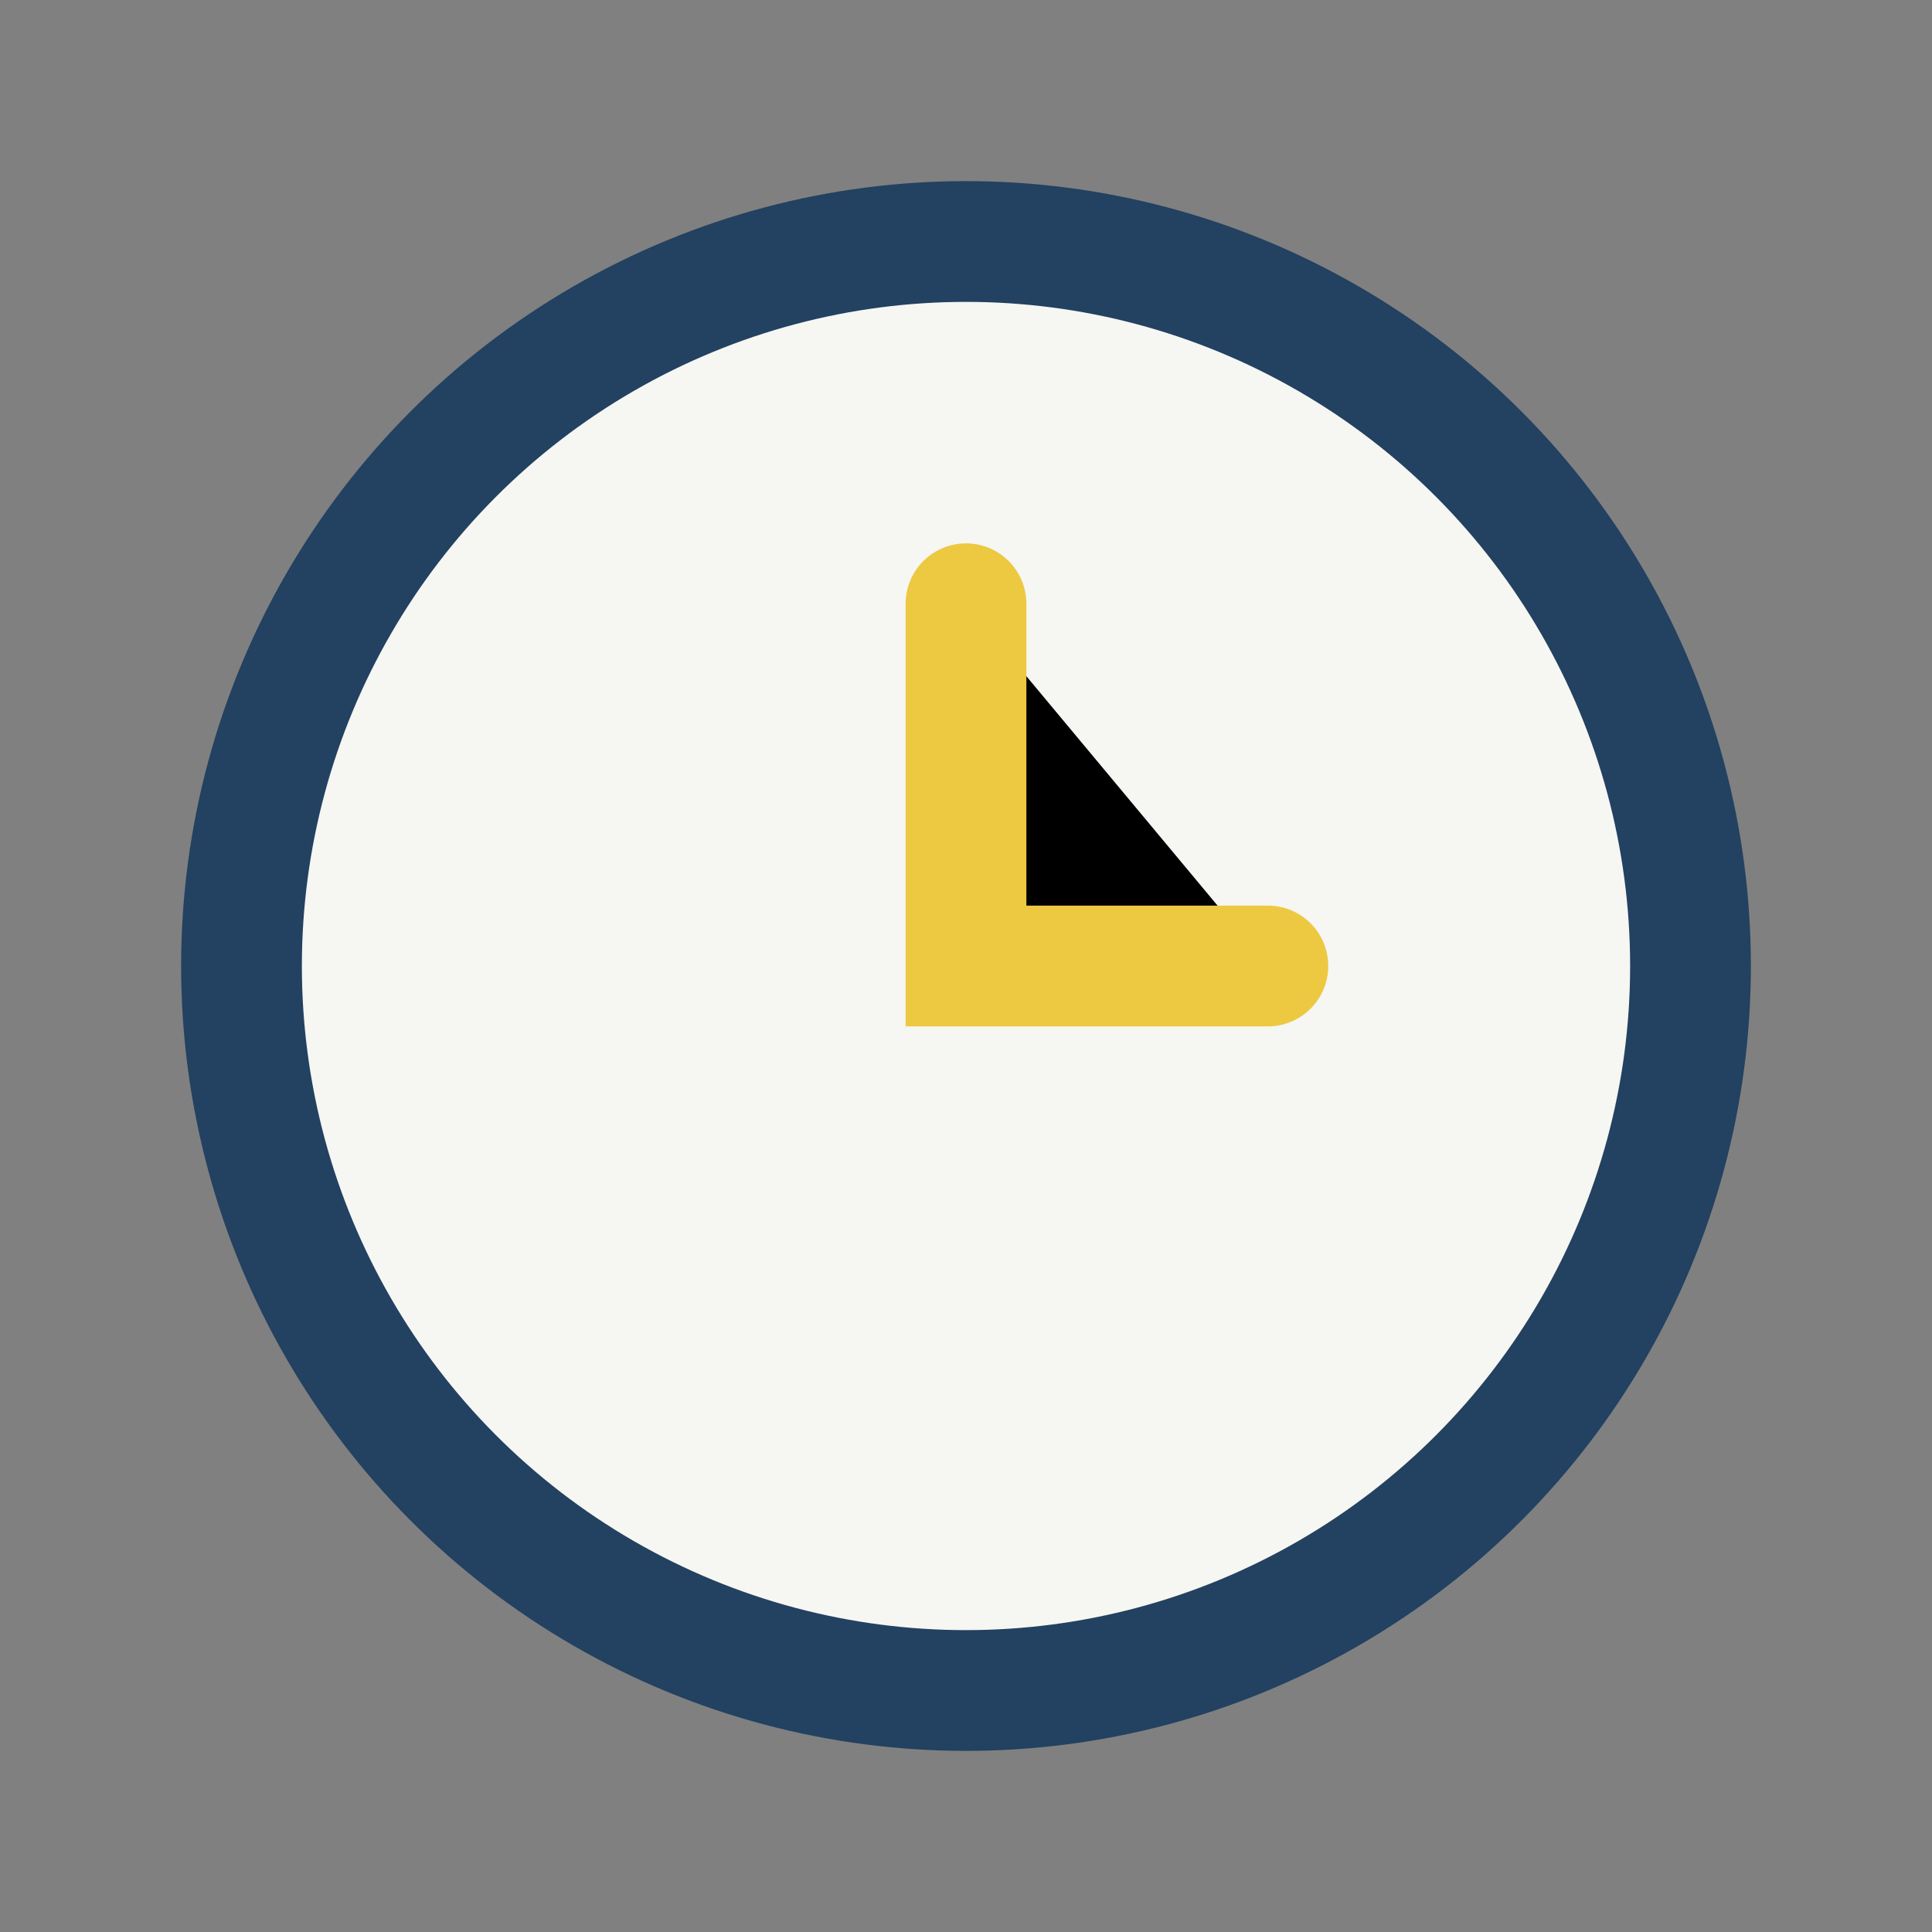
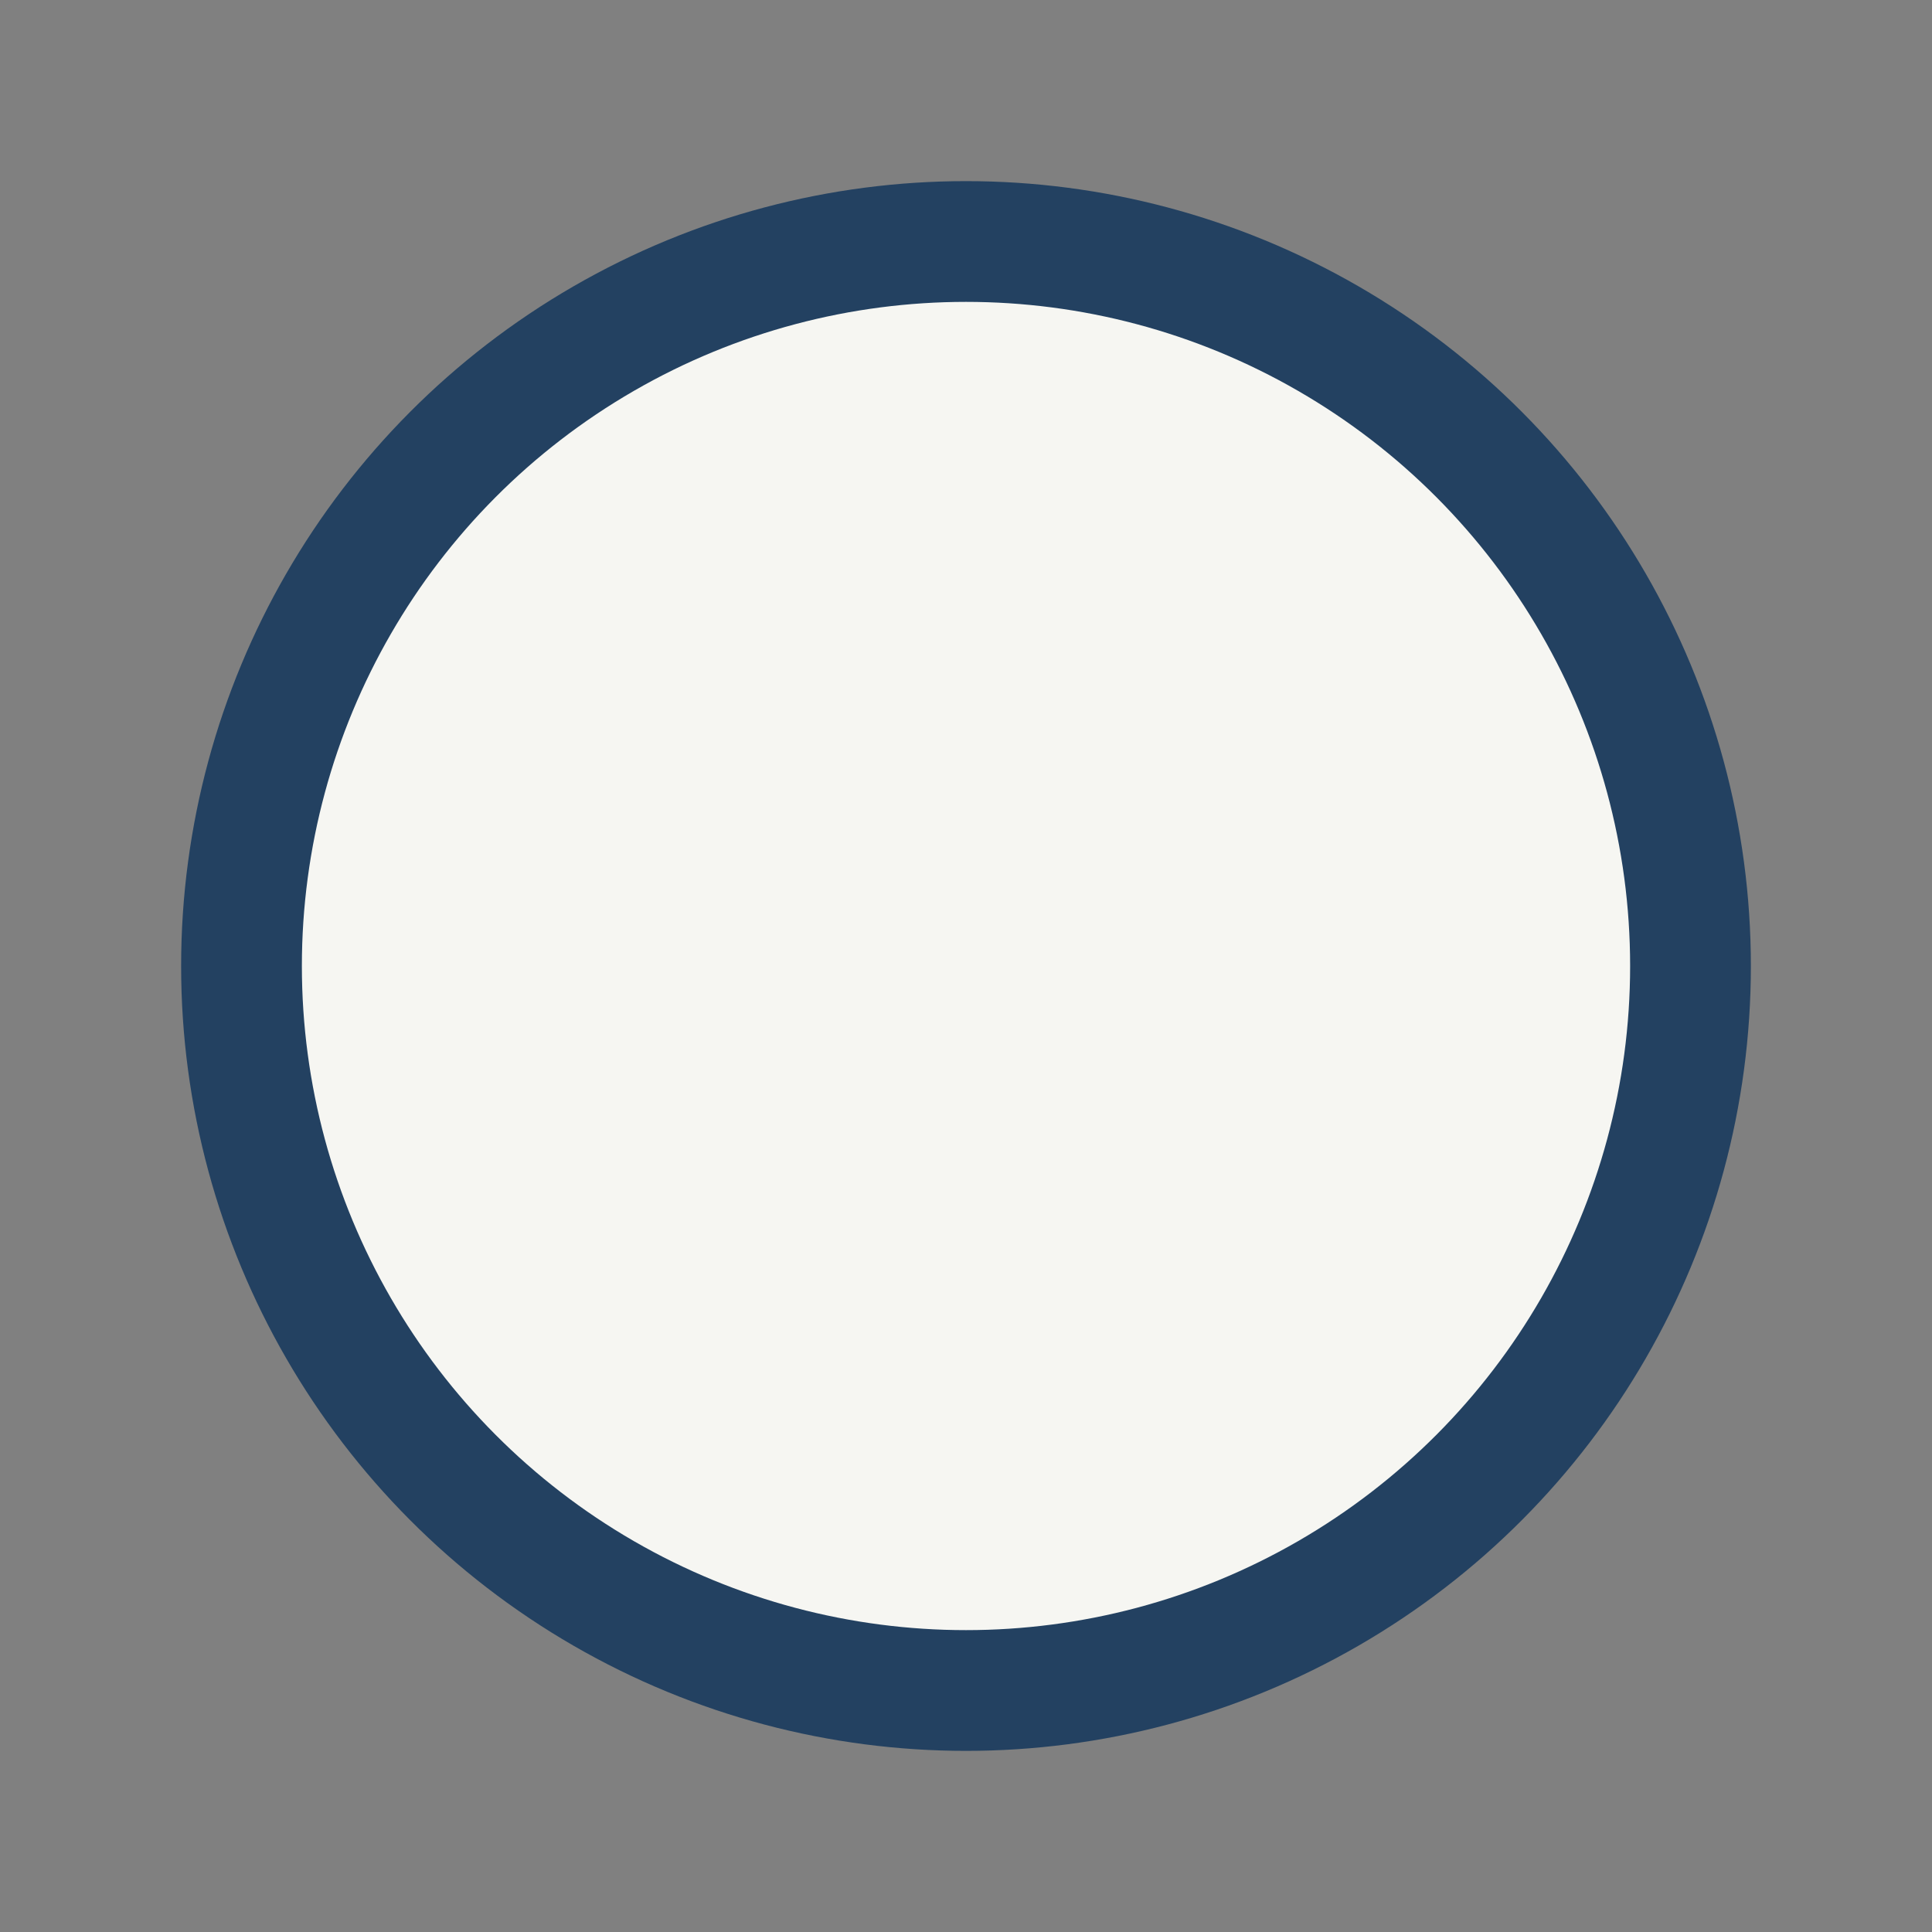
<svg xmlns="http://www.w3.org/2000/svg" width="32" height="32" viewBox="0 0 32 32">
  <rect x="0" y="0" width="32" height="32" fill="#808080" stroke="none" />
  <circle cx="16" cy="16" r="12" fill="#F6F6F2" stroke="#234161" stroke-width="2" />
-   <path d="M16 10v6h5" stroke="#ECC940" stroke-width="2" stroke-linecap="round" />
</svg>